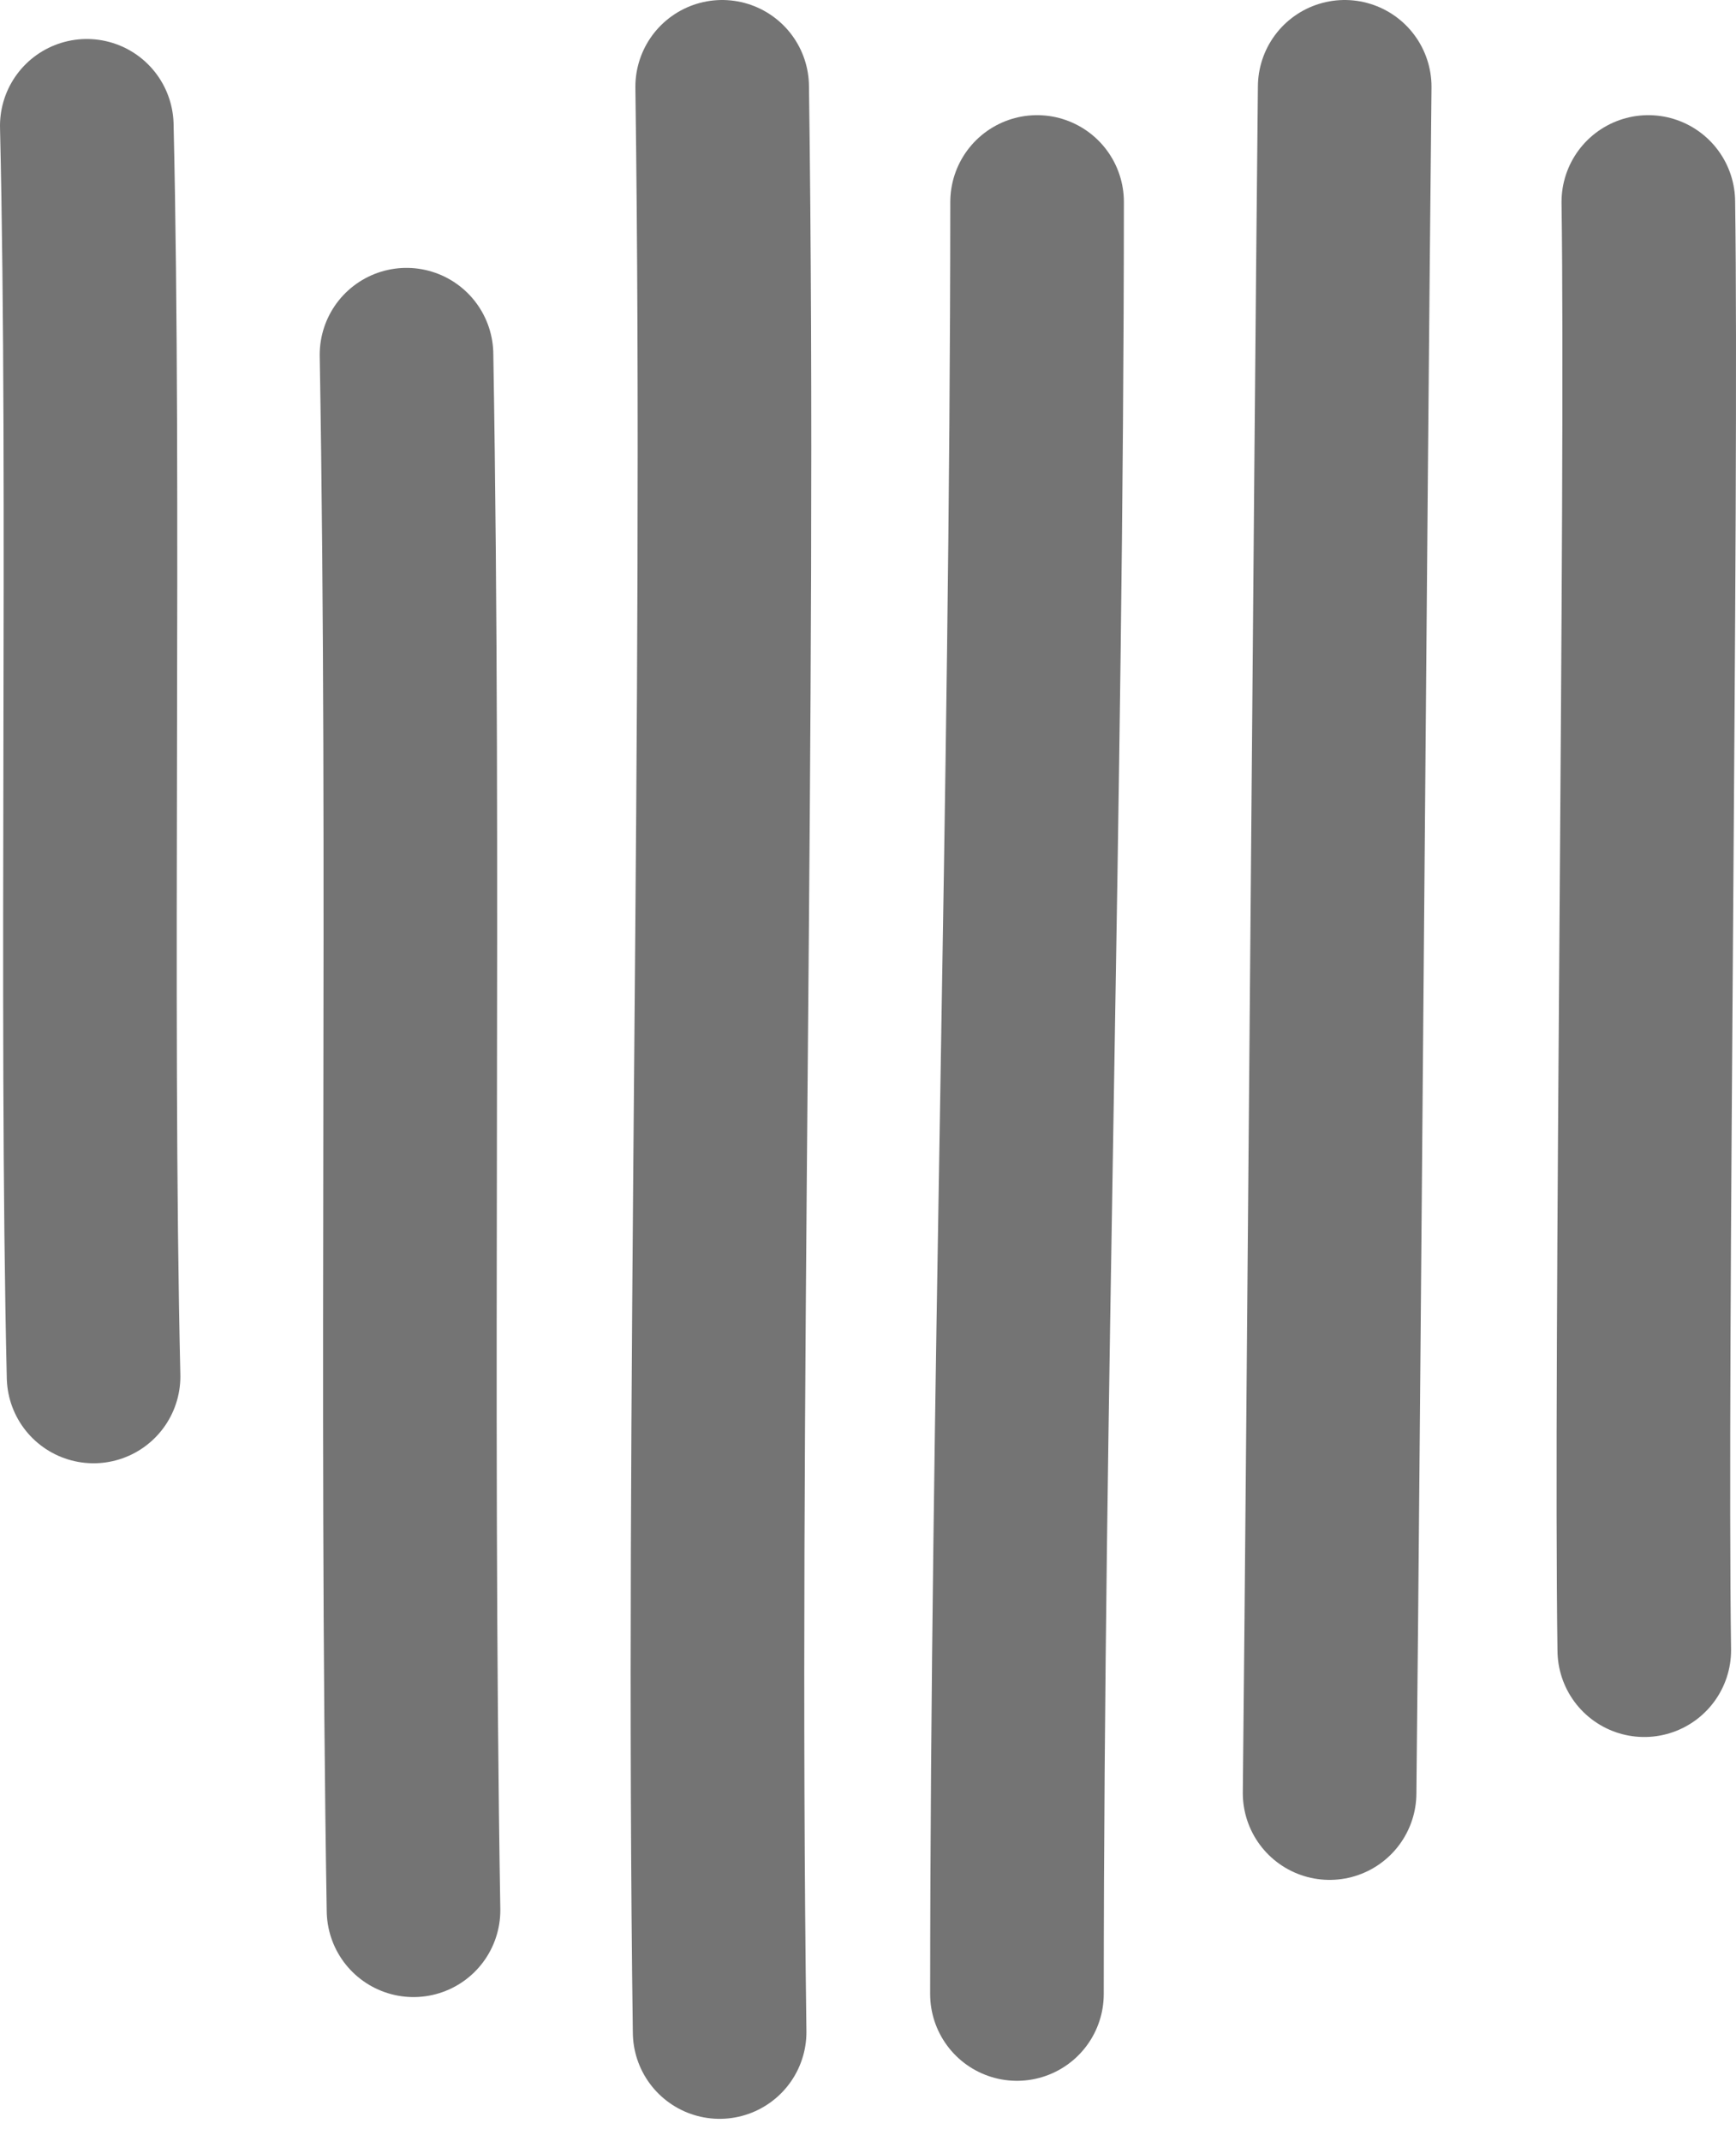
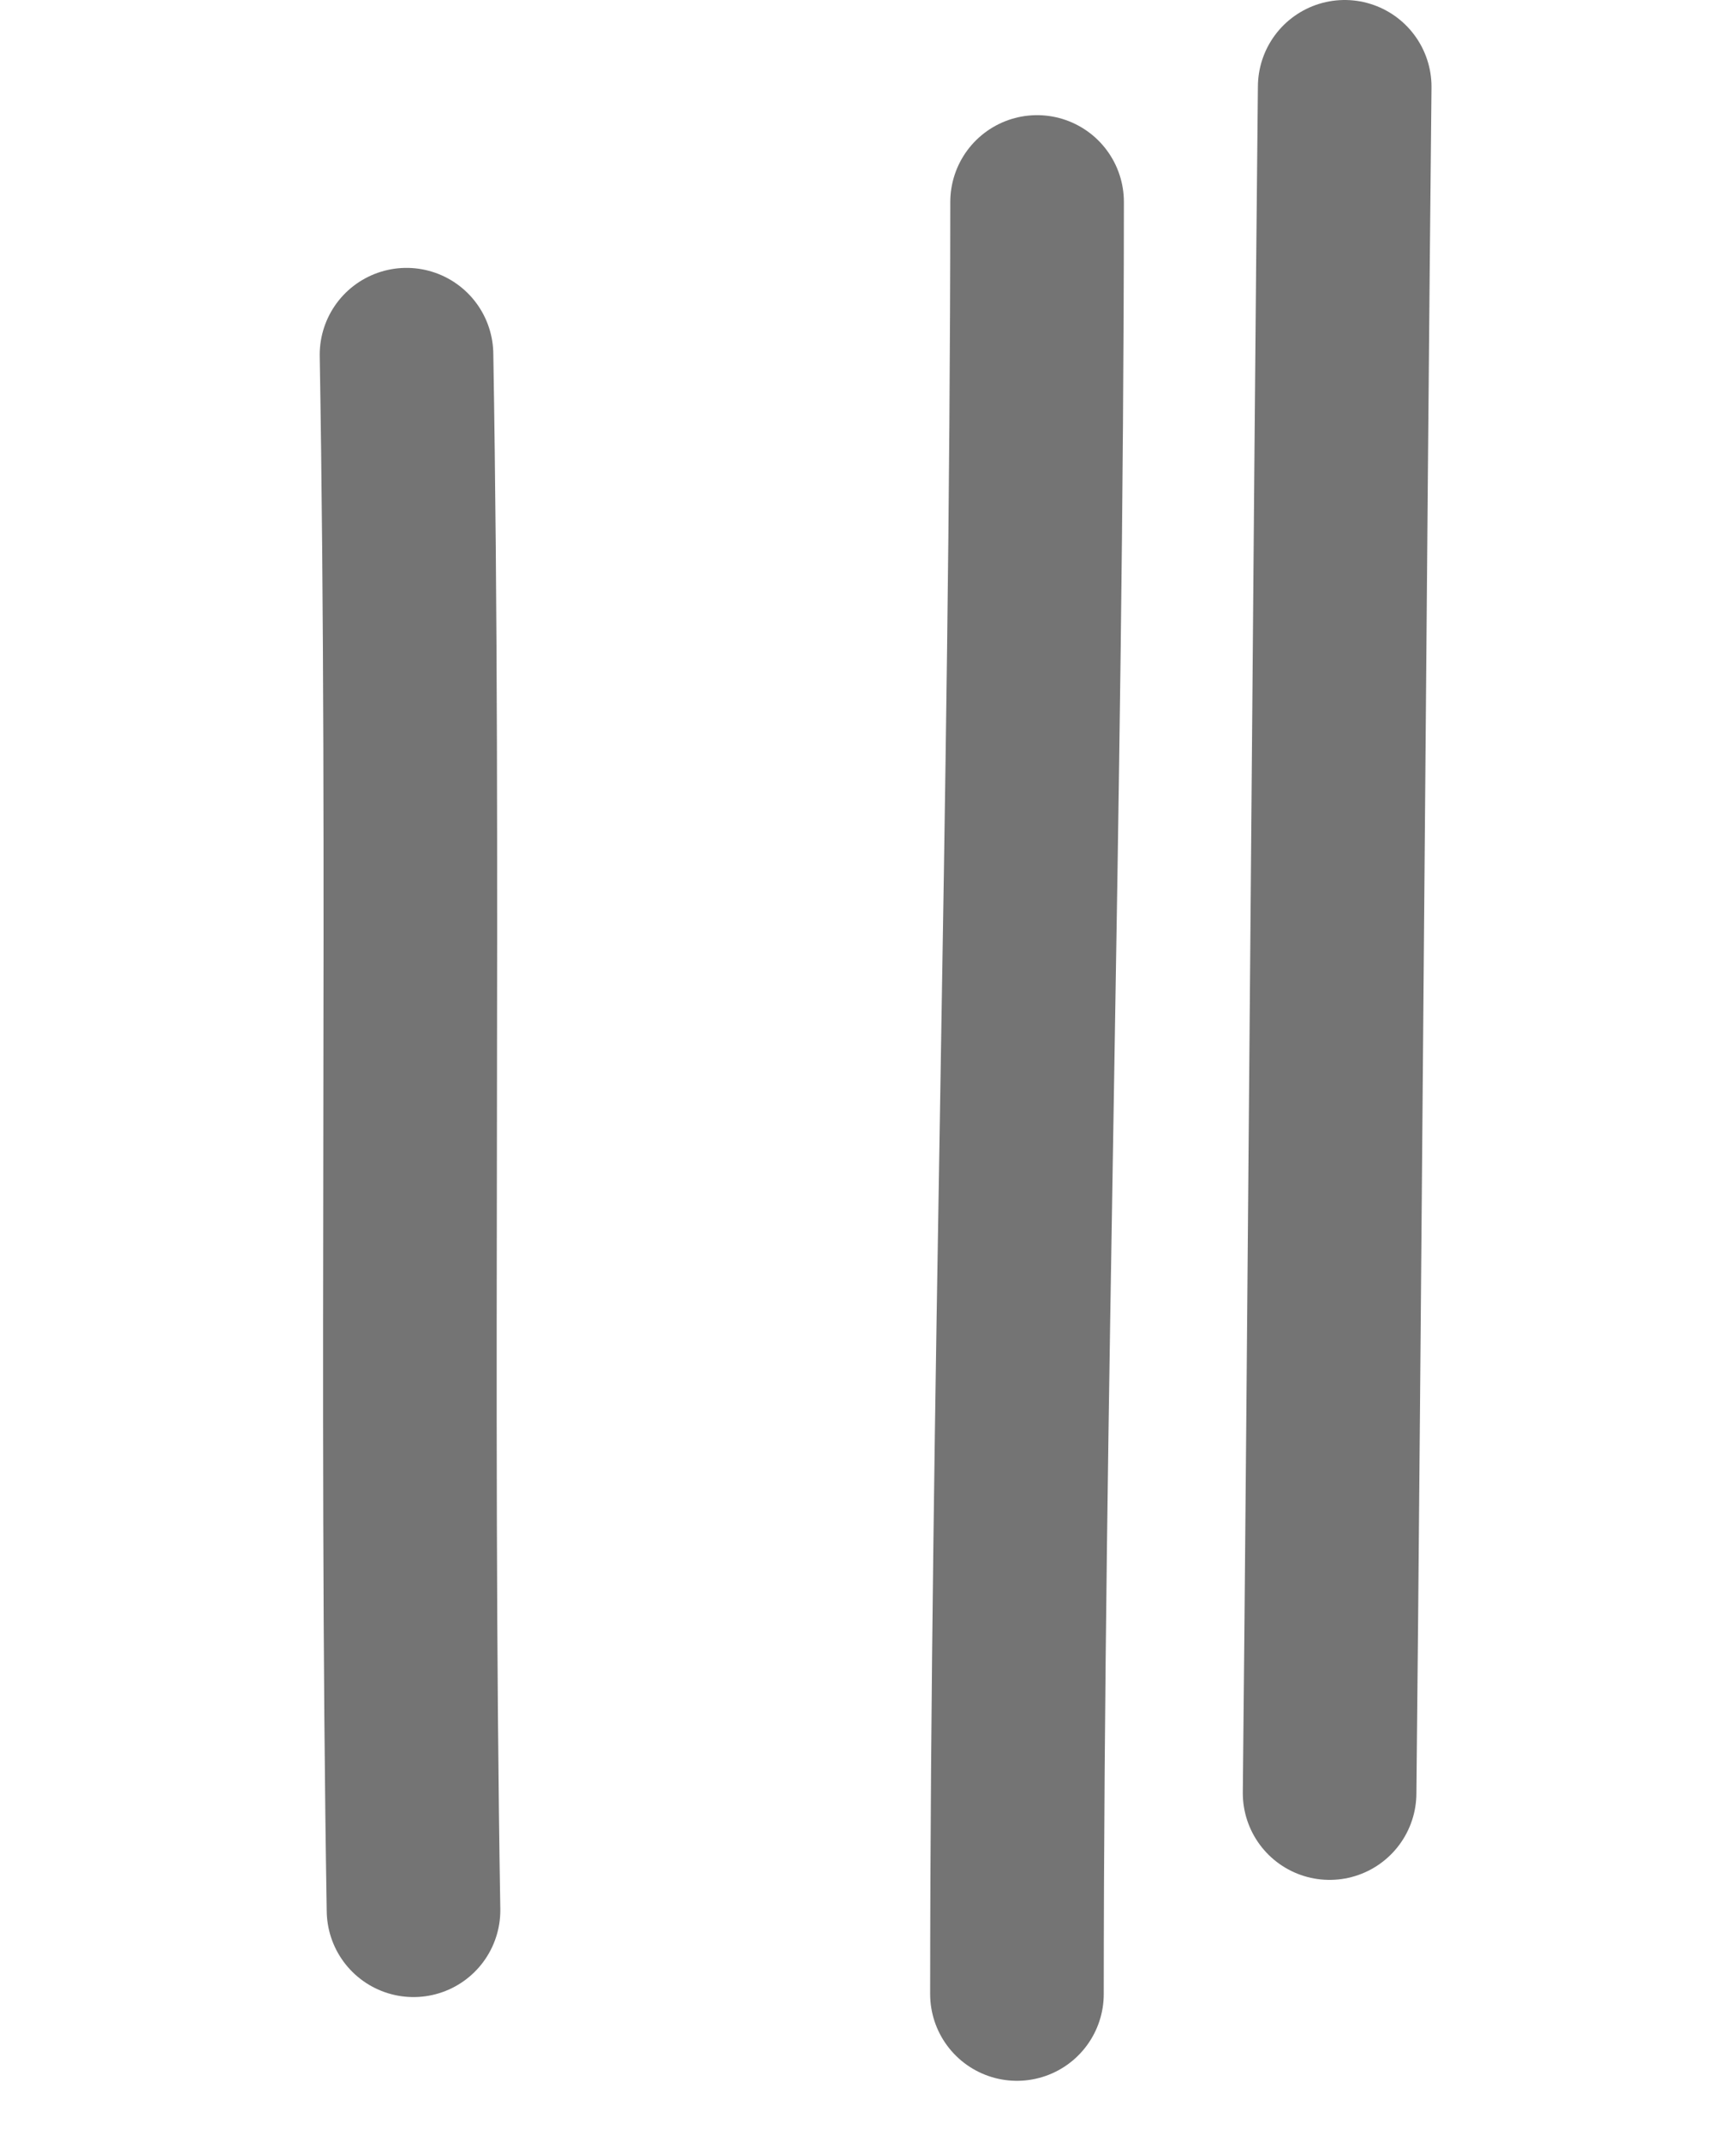
<svg xmlns="http://www.w3.org/2000/svg" width="30" height="37" viewBox="0 0 30 37" fill="none">
-   <path d="M1.5 2.174C1.648 8.498 1.47 17.461 1.617 23.785" stroke="#747474" stroke-width="3" stroke-linecap="round" stroke-linejoin="round" />
  <path d="M7.025 6.129C7.177 15.088 6.999 24.051 7.146 33.009" stroke="#747474" stroke-width="3" stroke-linecap="round" stroke-linejoin="round" />
-   <path d="M12.48 1.5C12.632 12.48 12.289 24.133 12.436 35.113" stroke="#747474" stroke-width="3" stroke-linecap="round" stroke-linejoin="round" />
  <path d="M17.922 3.49C17.918 13.814 17.578 24.133 17.574 34.456" stroke="#747474" stroke-width="3" stroke-linecap="round" stroke-linejoin="round" />
  <path d="M23.238 1.5C23.164 8.494 23.051 23.99 22.977 30.984" stroke="#747474" stroke-width="3" stroke-linecap="round" stroke-linejoin="round" />
-   <path d="M28.485 3.49C28.558 8.602 28.341 23.398 28.415 28.515" stroke="#747474" stroke-width="3" stroke-linecap="round" stroke-linejoin="round" />
</svg>